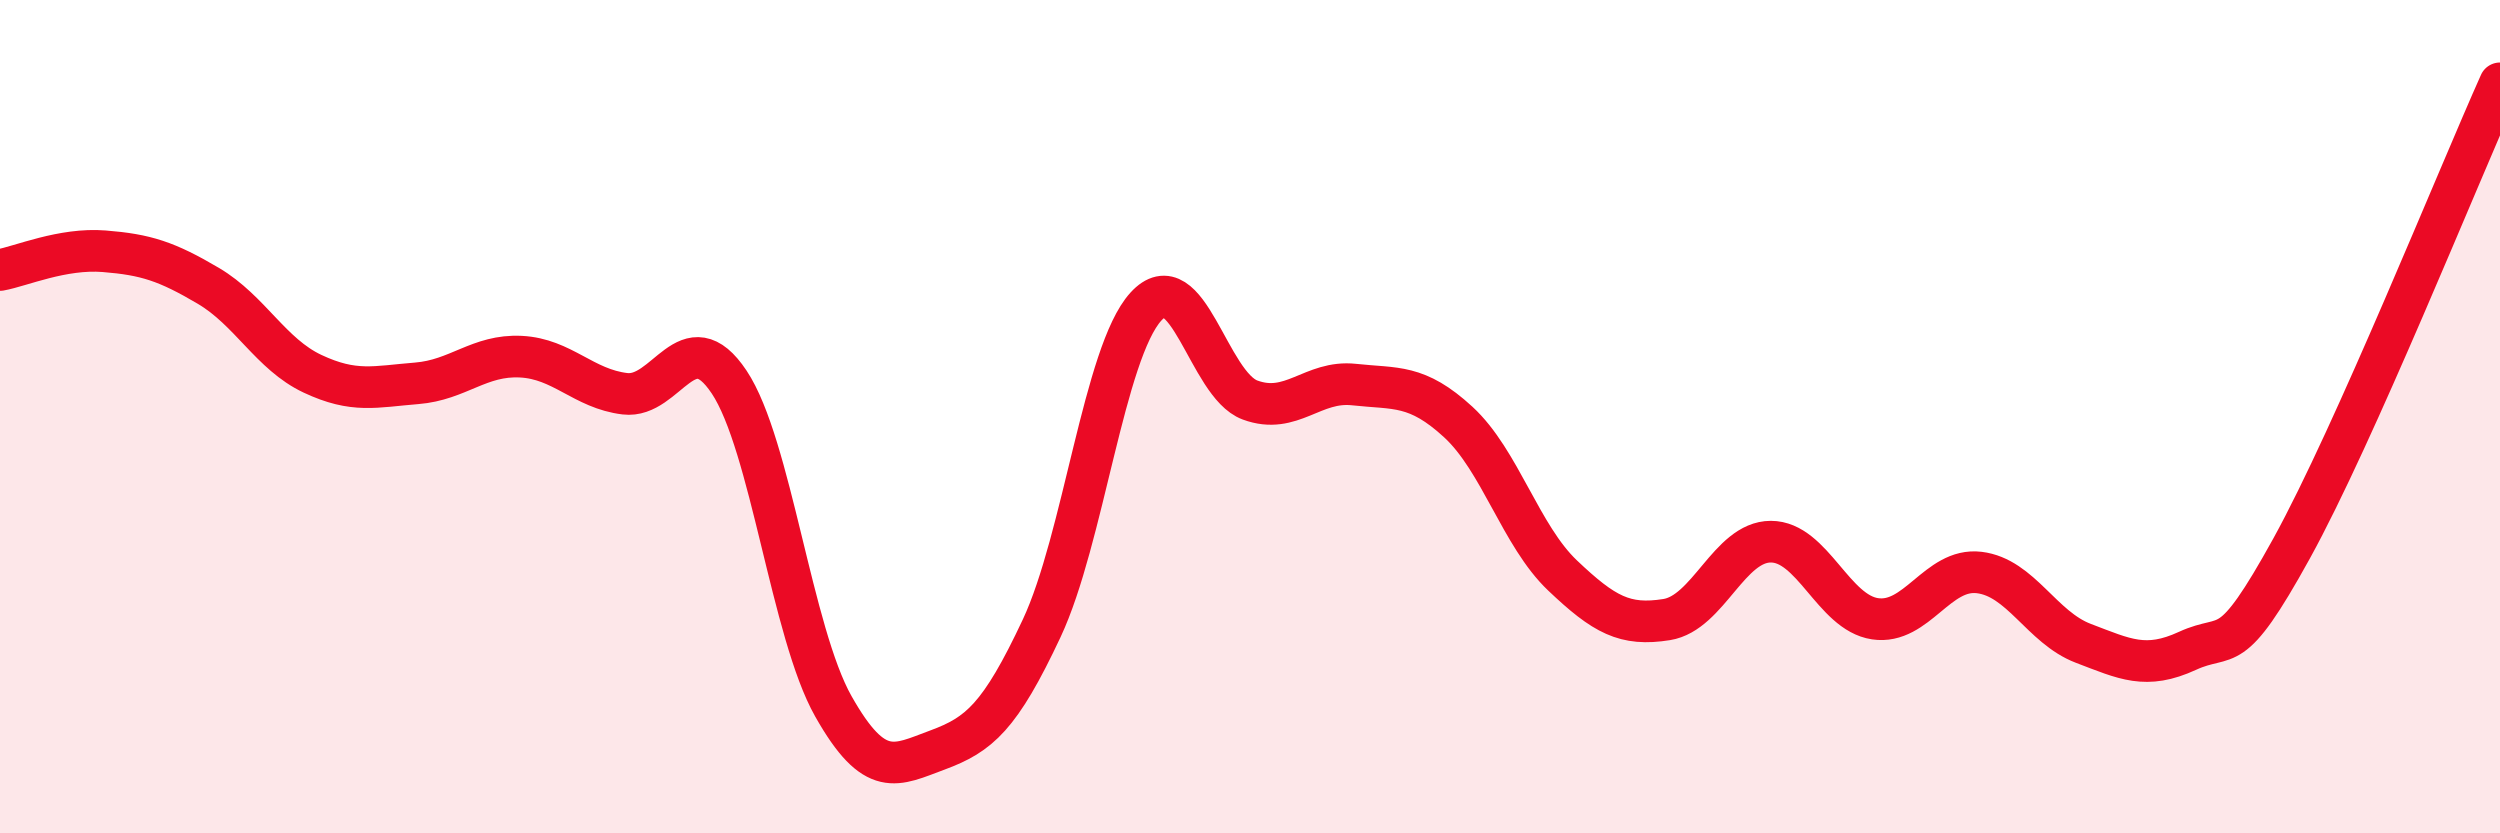
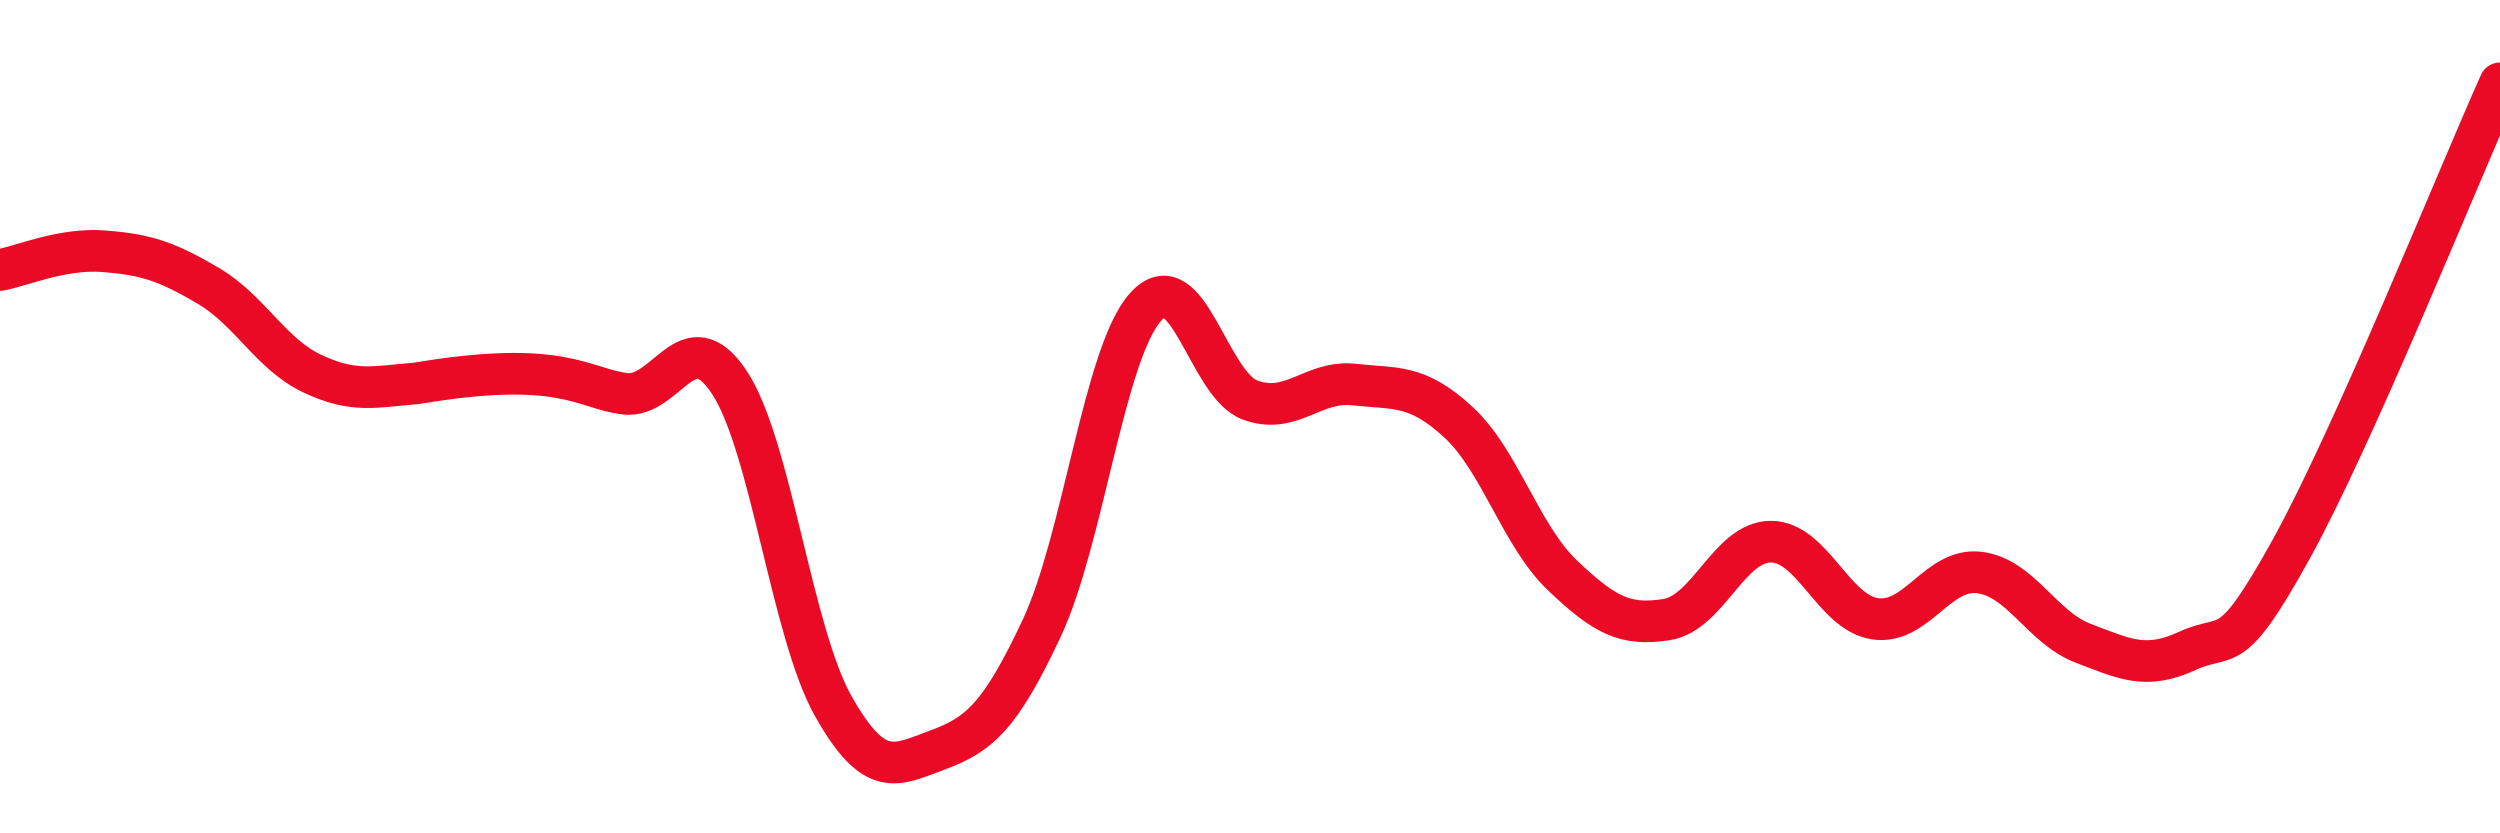
<svg xmlns="http://www.w3.org/2000/svg" width="60" height="20" viewBox="0 0 60 20">
-   <path d="M 0,6.48 C 0.5,6.39 1.5,5.95 2.5,6.03 C 3.5,6.11 4,6.27 5,6.86 C 6,7.45 6.5,8.5 7.5,8.97 C 8.5,9.44 9,9.28 10,9.2 C 11,9.12 11.5,8.51 12.5,8.56 C 13.5,8.61 14,9.33 15,9.45 C 16,9.57 16.5,7.67 17.5,9.17 C 18.5,10.67 19,15.18 20,16.95 C 21,18.72 21.5,18.37 22.5,18 C 23.5,17.63 24,17.21 25,15.08 C 26,12.95 26.5,8.46 27.5,7.36 C 28.5,6.26 29,9.23 30,9.6 C 31,9.97 31.5,9.12 32.5,9.23 C 33.5,9.34 34,9.21 35,10.13 C 36,11.05 36.5,12.86 37.5,13.81 C 38.5,14.76 39,15.03 40,14.87 C 41,14.71 41.5,13 42.5,13 C 43.5,13 44,14.7 45,14.85 C 46,15 46.5,13.62 47.5,13.74 C 48.5,13.86 49,15.06 50,15.44 C 51,15.82 51.5,16.08 52.5,15.62 C 53.5,15.16 53.5,15.88 55,13.16 C 56.5,10.44 59,4.23 60,2L60 20L0 20Z" fill="#EB0A25" opacity="0.1" stroke-linecap="round" stroke-linejoin="round" />
-   <path d="M 0,6.48 C 0.5,6.39 1.5,5.95 2.5,6.03 C 3.5,6.11 4,6.27 5,6.86 C 6,7.45 6.5,8.5 7.5,8.97 C 8.5,9.44 9,9.28 10,9.2 C 11,9.12 11.5,8.51 12.5,8.56 C 13.5,8.61 14,9.33 15,9.45 C 16,9.57 16.5,7.67 17.5,9.17 C 18.5,10.67 19,15.18 20,16.95 C 21,18.72 21.5,18.37 22.5,18 C 23.5,17.63 24,17.21 25,15.08 C 26,12.95 26.5,8.46 27.5,7.36 C 28.5,6.26 29,9.23 30,9.6 C 31,9.97 31.5,9.12 32.5,9.23 C 33.5,9.34 34,9.21 35,10.13 C 36,11.05 36.5,12.86 37.5,13.81 C 38.5,14.76 39,15.03 40,14.87 C 41,14.71 41.5,13 42.5,13 C 43.5,13 44,14.7 45,14.85 C 46,15 46.5,13.62 47.5,13.74 C 48.5,13.86 49,15.06 50,15.44 C 51,15.82 51.5,16.08 52.5,15.62 C 53.5,15.16 53.5,15.88 55,13.16 C 56.5,10.44 59,4.23 60,2" stroke="#EB0A25" stroke-width="1" fill="none" stroke-linecap="round" stroke-linejoin="round" />
+   <path d="M 0,6.48 C 0.5,6.39 1.5,5.95 2.5,6.03 C 3.5,6.11 4,6.27 5,6.86 C 6,7.45 6.5,8.5 7.5,8.97 C 8.5,9.44 9,9.28 10,9.2 C 13.5,8.61 14,9.33 15,9.45 C 16,9.57 16.5,7.67 17.5,9.17 C 18.5,10.67 19,15.18 20,16.95 C 21,18.72 21.5,18.37 22.5,18 C 23.5,17.63 24,17.21 25,15.08 C 26,12.95 26.5,8.46 27.5,7.36 C 28.5,6.26 29,9.23 30,9.6 C 31,9.97 31.5,9.12 32.5,9.23 C 33.5,9.34 34,9.21 35,10.13 C 36,11.05 36.5,12.86 37.5,13.81 C 38.5,14.76 39,15.03 40,14.87 C 41,14.71 41.5,13 42.5,13 C 43.5,13 44,14.7 45,14.85 C 46,15 46.5,13.62 47.5,13.74 C 48.5,13.86 49,15.06 50,15.44 C 51,15.82 51.5,16.08 52.5,15.62 C 53.5,15.16 53.5,15.88 55,13.16 C 56.5,10.44 59,4.23 60,2" stroke="#EB0A25" stroke-width="1" fill="none" stroke-linecap="round" stroke-linejoin="round" />
</svg>